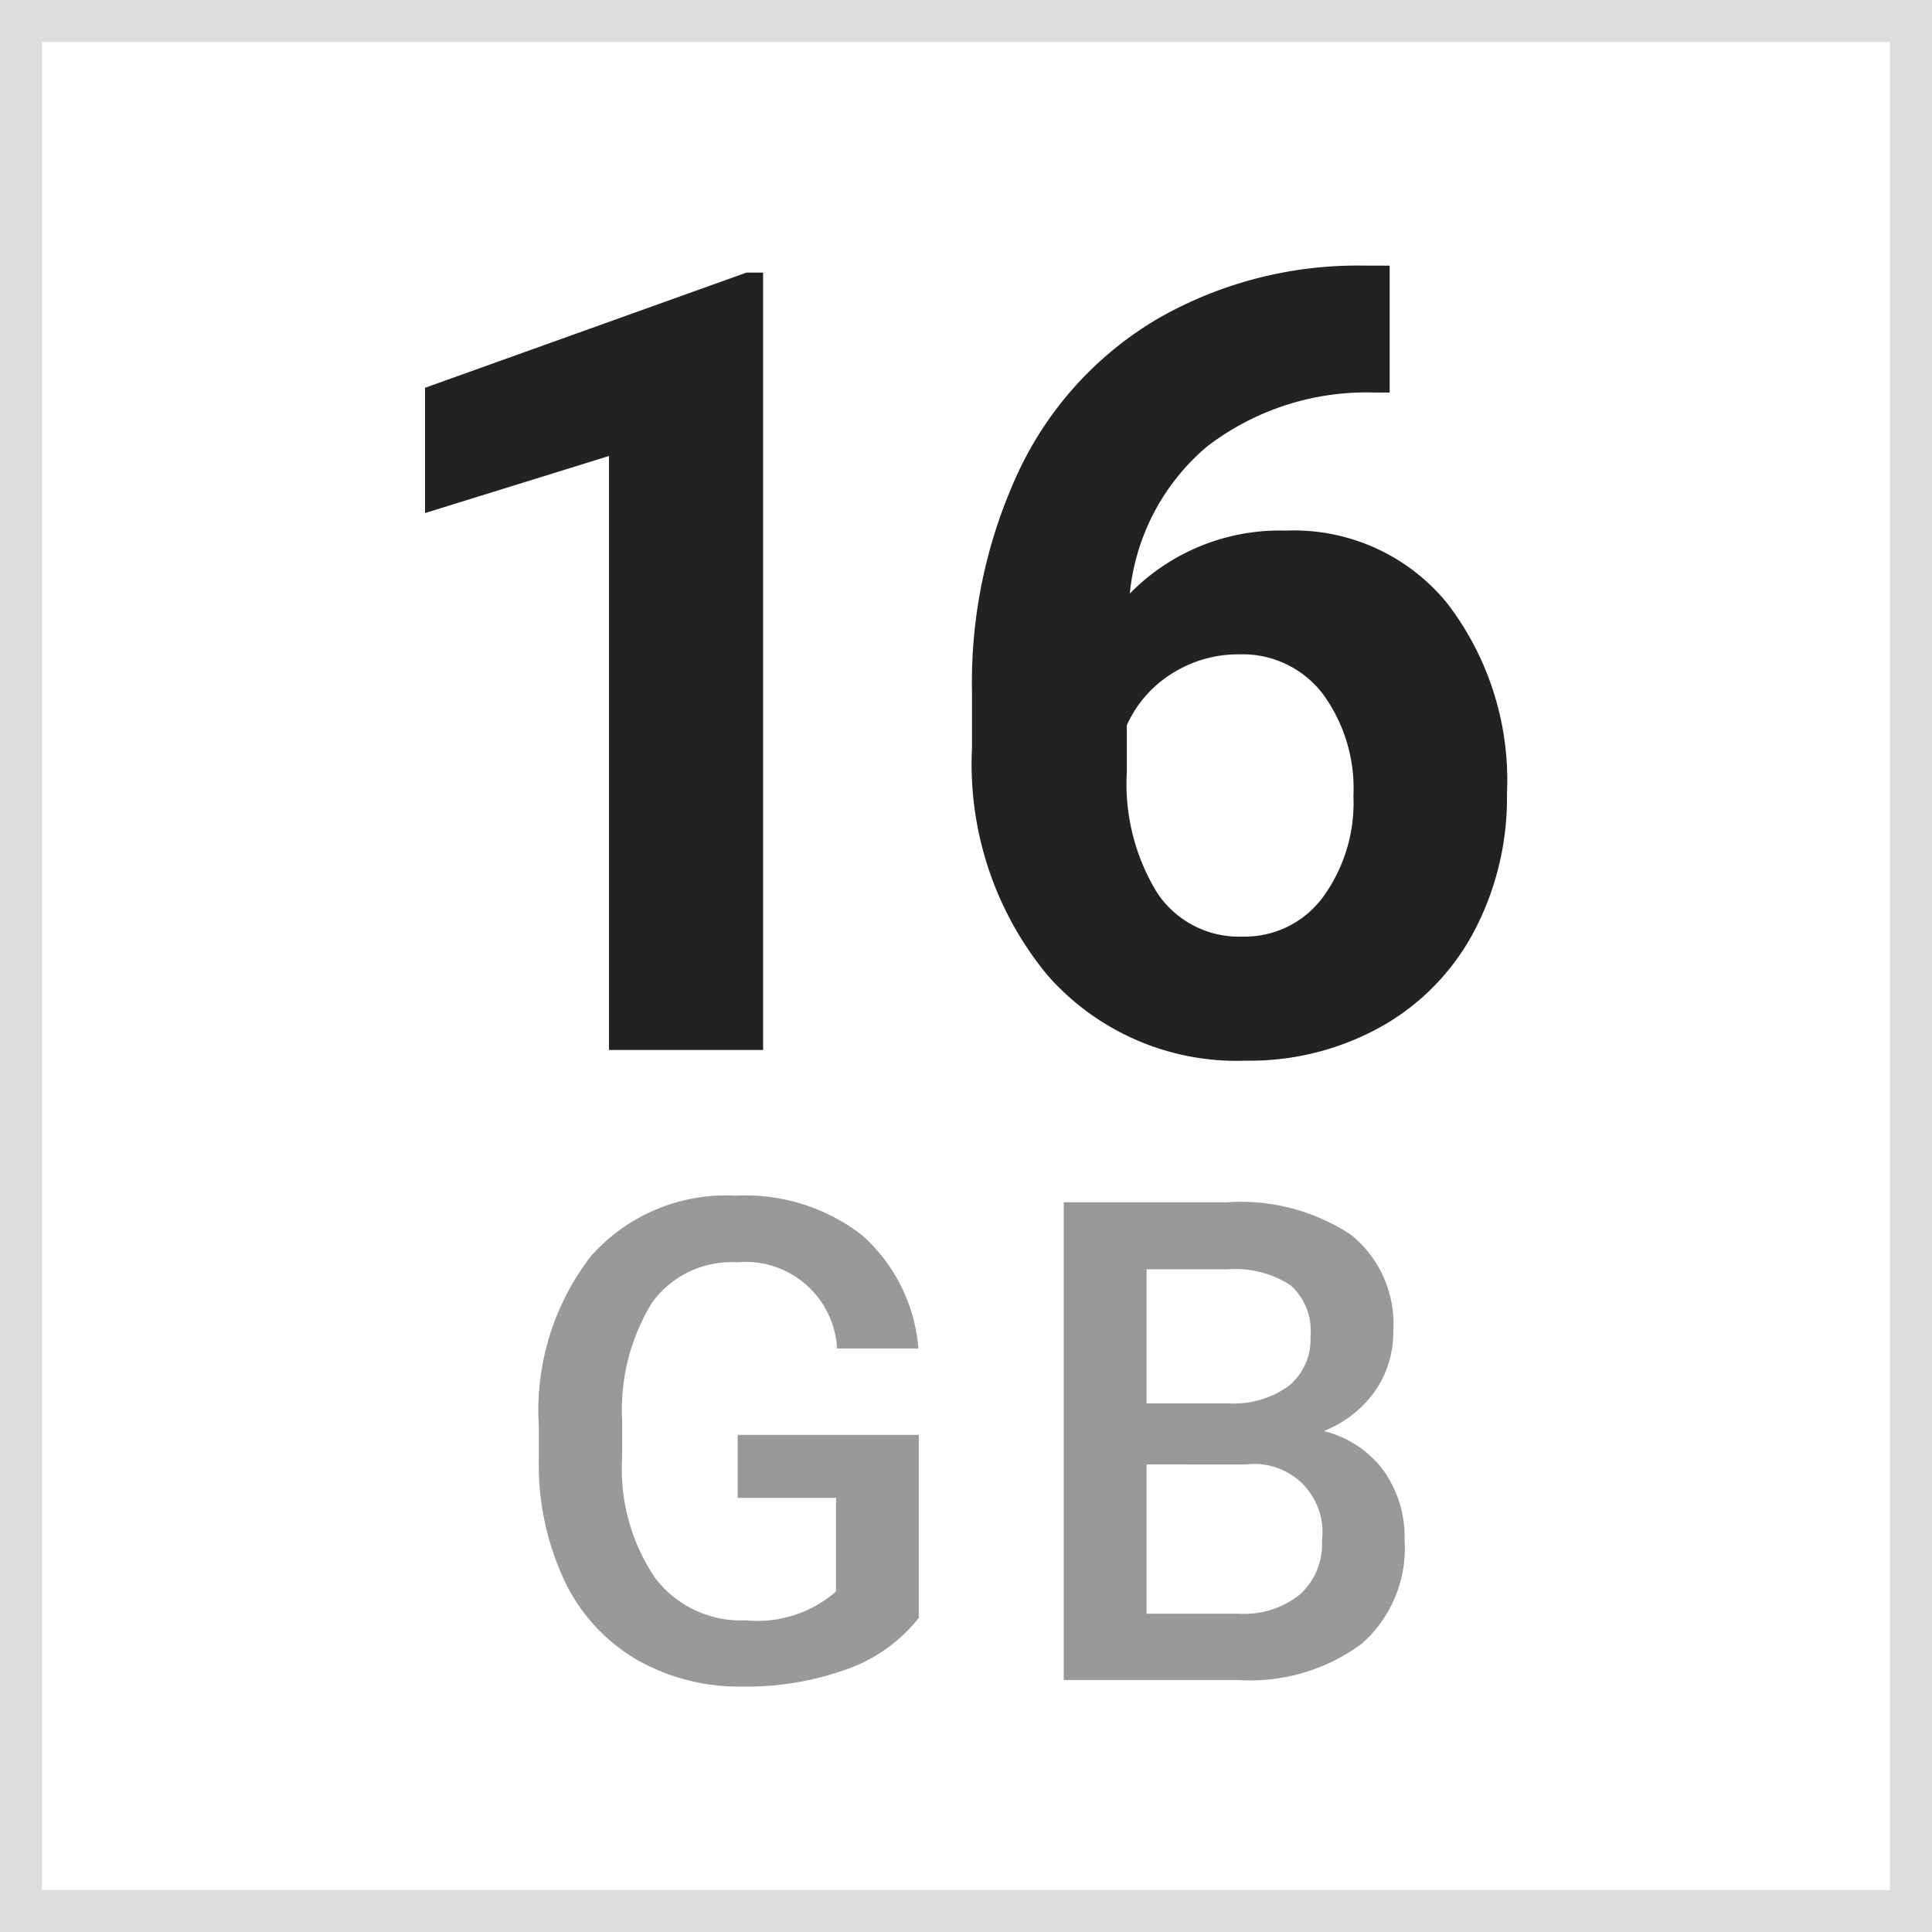
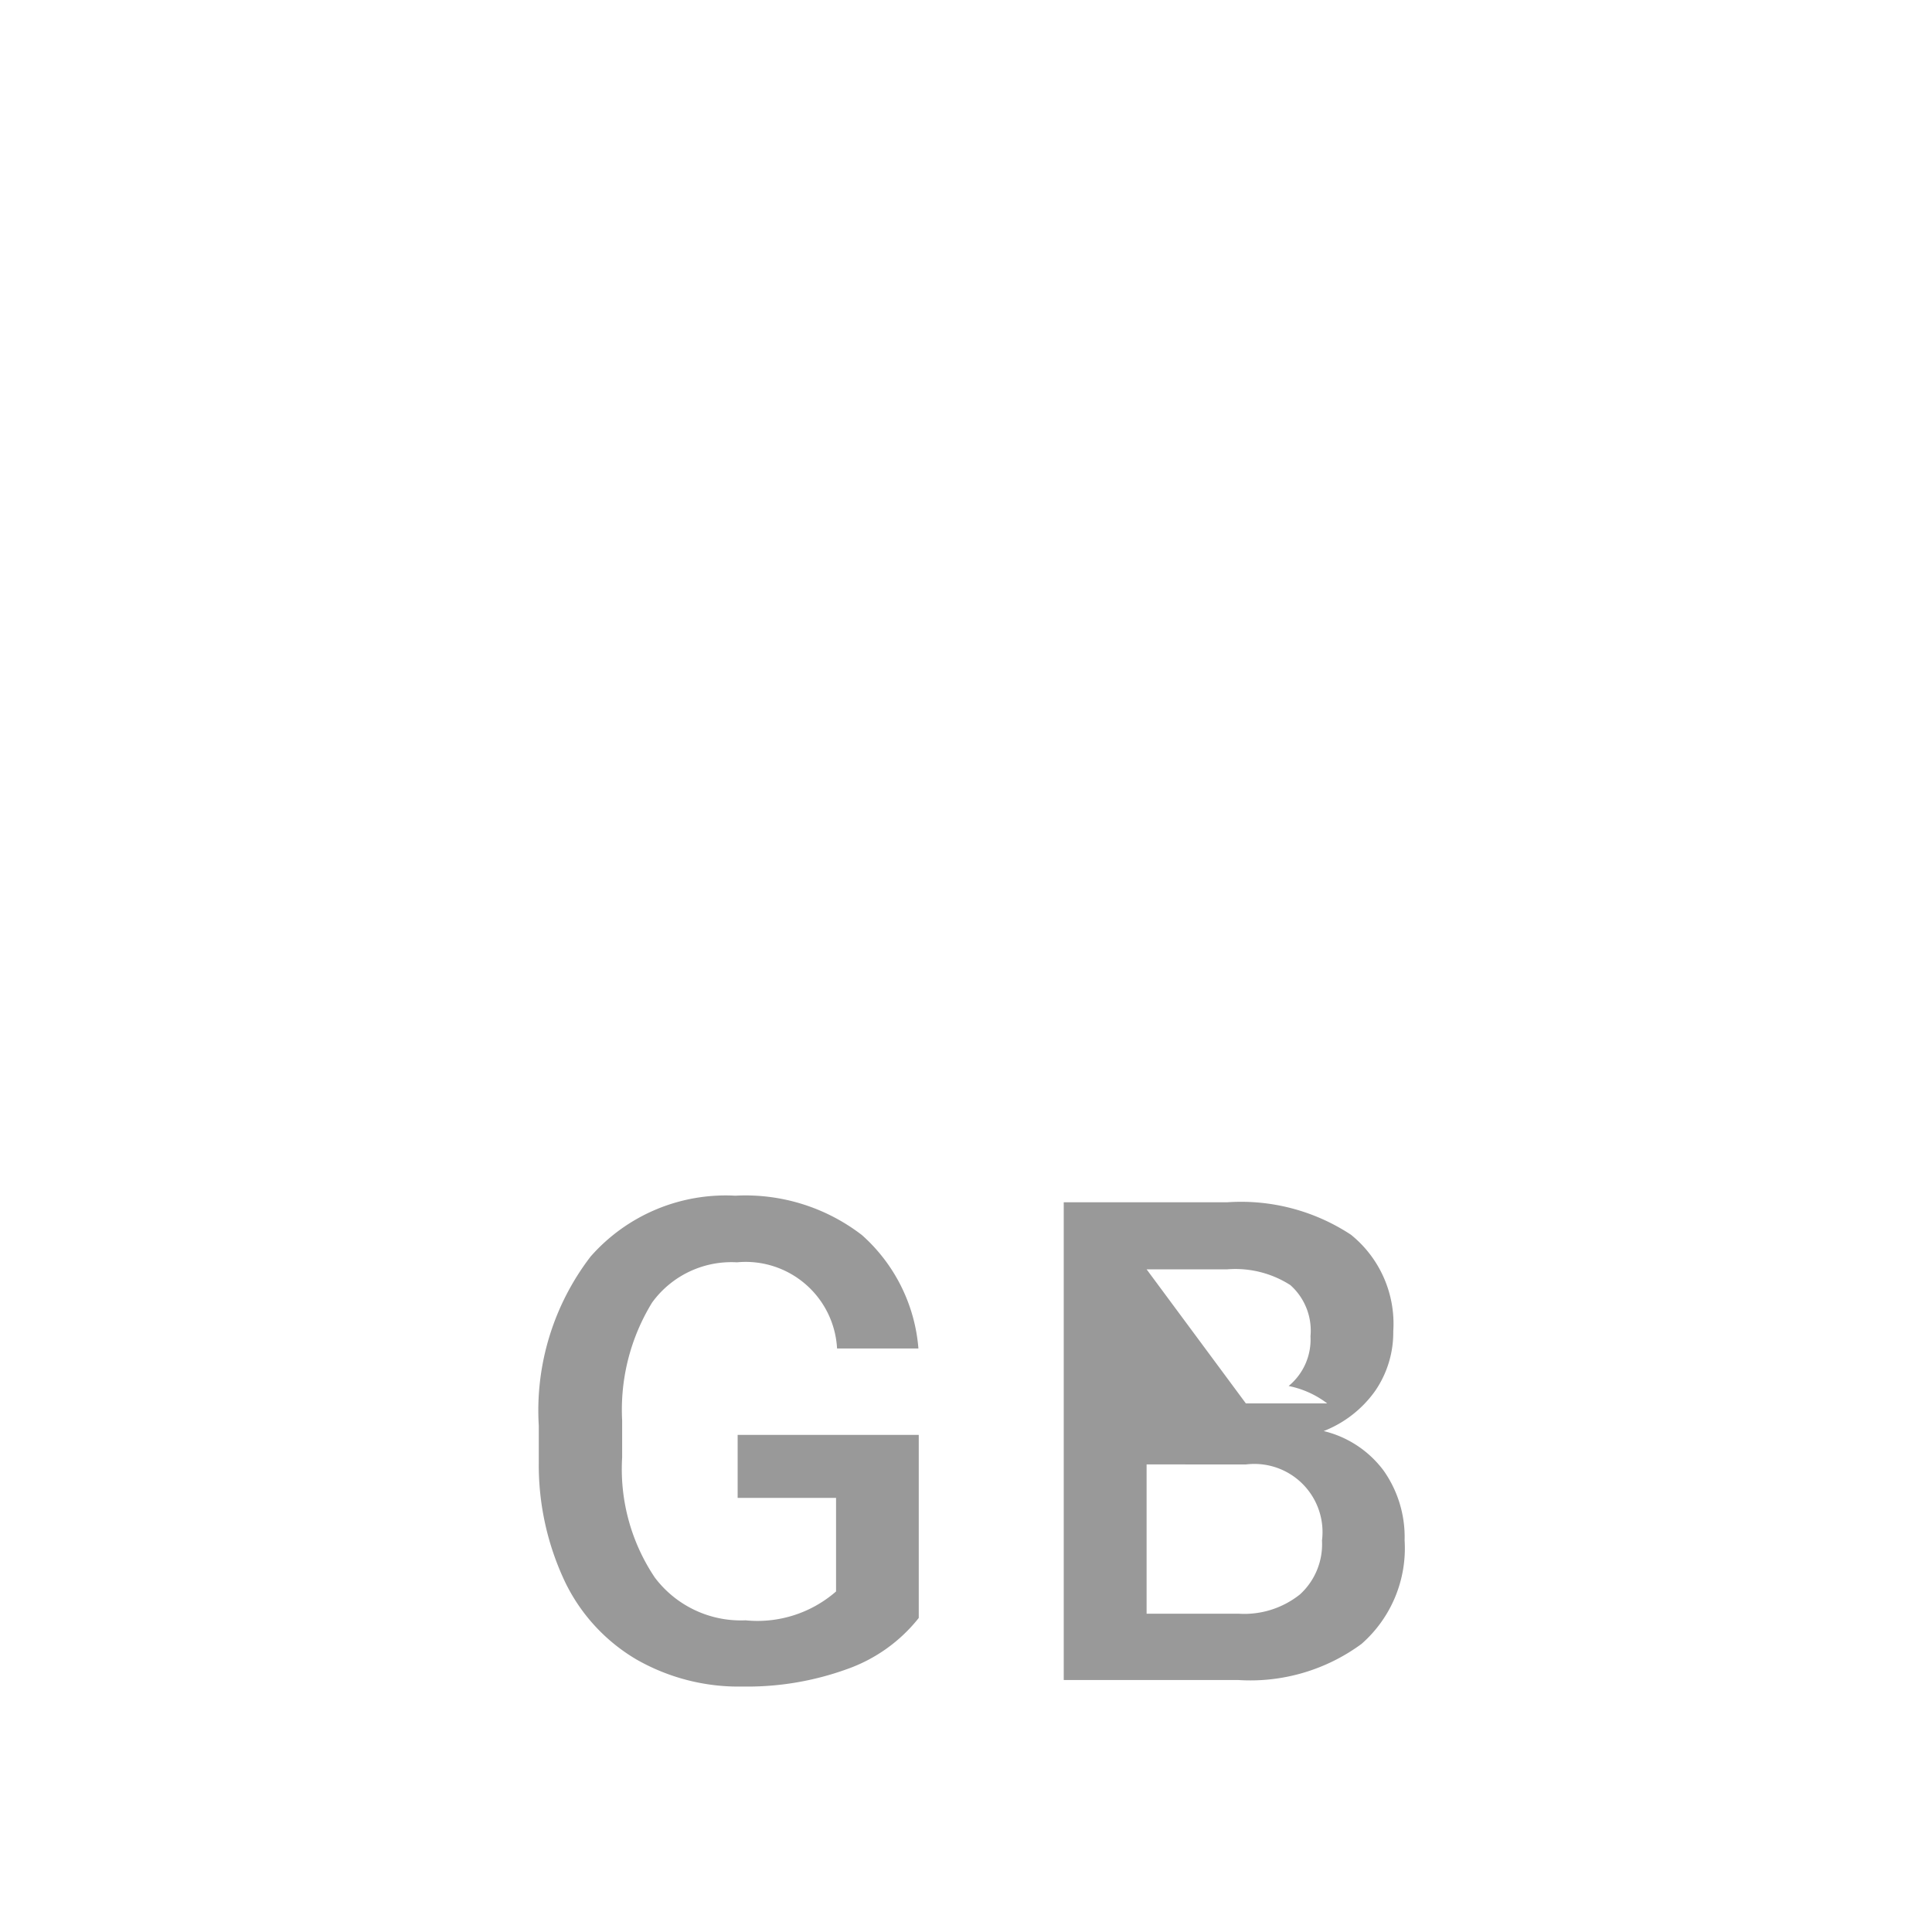
<svg xmlns="http://www.w3.org/2000/svg" width="46" height="46" viewBox="0 0 46 46">
  <g id="_16gb" data-name="16gb" transform="translate(-231 -124)">
    <g id="長方形_1" data-name="長方形 1" transform="translate(231 124)" fill="#fff" stroke="#ddd" stroke-width="1">
      <rect width="46" height="46" stroke="none" />
-       <rect x="0.5" y="0.5" width="45" height="45" fill="none" />
    </g>
-     <path id="パス_4" data-name="パス 4" d="M10.169,0H6.5V-14.143L2.12-12.784v-2.983L9.775-18.51h.394ZM25.087-18.675v3.021h-.355a6.233,6.233,0,0,0-4.005,1.295A5.261,5.261,0,0,0,18.9-10.867a5,5,0,0,1,3.72-1.5,4.708,4.708,0,0,1,3.834,1.727A6.921,6.921,0,0,1,27.88-6.094,6.808,6.808,0,0,1,27.1-2.831,5.6,5.6,0,0,1,24.89-.559a6.418,6.418,0,0,1-3.231.813,5.994,5.994,0,0,1-4.716-2.031,7.885,7.885,0,0,1-1.8-5.421v-1.32a11.866,11.866,0,0,1,1.136-5.313A8.331,8.331,0,0,1,19.545-17.4a9.561,9.561,0,0,1,4.932-1.276ZM21.507-9.42a2.927,2.927,0,0,0-1.612.463,2.79,2.79,0,0,0-1.066,1.225v1.117a4.956,4.956,0,0,0,.724,2.875A2.337,2.337,0,0,0,21.583-2.7a2.311,2.311,0,0,0,1.911-.933,3.811,3.811,0,0,0,.73-2.418,3.8,3.8,0,0,0-.736-2.437A2.4,2.4,0,0,0,21.507-9.42Z" transform="translate(239 149)" fill="#222" />
-     <path id="パス_2" data-name="パス 2" d="M9.875-1.477A3.779,3.779,0,0,1,8.164-.258,6.98,6.98,0,0,1,5.68.156,4.9,4.9,0,0,1,3.148-.492a4.319,4.319,0,0,1-1.7-1.855A6.491,6.491,0,0,1,.828-5.164v-.891a6.02,6.02,0,0,1,1.234-4.027,4.281,4.281,0,0,1,3.445-1.449,4.542,4.542,0,0,1,3.016.938,4.041,4.041,0,0,1,1.344,2.7H7.93A2.18,2.18,0,0,0,5.547-9.945a2.335,2.335,0,0,0-2.02.957A4.879,4.879,0,0,0,2.813-6.18V-5.3A4.633,4.633,0,0,0,3.59-2.441a2.563,2.563,0,0,0,2.16,1.02,2.848,2.848,0,0,0,2.156-.687V-4.336H5.563v-1.5H9.875ZM13.327,0V-11.375h3.9a4.76,4.76,0,0,1,2.938.773,2.724,2.724,0,0,1,1.008,2.3,2.456,2.456,0,0,1-.422,1.406,2.715,2.715,0,0,1-1.234.969,2.511,2.511,0,0,1,1.426.941,2.742,2.742,0,0,1,.5,1.66A3.028,3.028,0,0,1,20.417-.859,4.467,4.467,0,0,1,17.475,0ZM15.3-5.133v3.555h2.2a2.124,2.124,0,0,0,1.453-.461,1.618,1.618,0,0,0,.523-1.281,1.623,1.623,0,0,0-1.812-1.812Zm0-1.453h1.937A2.241,2.241,0,0,0,18.682-7a1.432,1.432,0,0,0,.52-1.184,1.452,1.452,0,0,0-.48-1.219,2.426,2.426,0,0,0-1.5-.375H15.3Z" transform="translate(243 164)" fill="#999" />
+     <path id="パス_2" data-name="パス 2" d="M9.875-1.477A3.779,3.779,0,0,1,8.164-.258,6.98,6.98,0,0,1,5.68.156,4.9,4.9,0,0,1,3.148-.492a4.319,4.319,0,0,1-1.7-1.855A6.491,6.491,0,0,1,.828-5.164v-.891a6.02,6.02,0,0,1,1.234-4.027,4.281,4.281,0,0,1,3.445-1.449,4.542,4.542,0,0,1,3.016.938,4.041,4.041,0,0,1,1.344,2.7H7.93A2.18,2.18,0,0,0,5.547-9.945a2.335,2.335,0,0,0-2.02.957A4.879,4.879,0,0,0,2.813-6.18V-5.3A4.633,4.633,0,0,0,3.59-2.441a2.563,2.563,0,0,0,2.16,1.02,2.848,2.848,0,0,0,2.156-.687V-4.336H5.563v-1.5H9.875ZM13.327,0V-11.375h3.9a4.76,4.76,0,0,1,2.938.773,2.724,2.724,0,0,1,1.008,2.3,2.456,2.456,0,0,1-.422,1.406,2.715,2.715,0,0,1-1.234.969,2.511,2.511,0,0,1,1.426.941,2.742,2.742,0,0,1,.5,1.66A3.028,3.028,0,0,1,20.417-.859,4.467,4.467,0,0,1,17.475,0ZM15.3-5.133v3.555h2.2a2.124,2.124,0,0,0,1.453-.461,1.618,1.618,0,0,0,.523-1.281,1.623,1.623,0,0,0-1.812-1.812m0-1.453h1.937A2.241,2.241,0,0,0,18.682-7a1.432,1.432,0,0,0,.52-1.184,1.452,1.452,0,0,0-.48-1.219,2.426,2.426,0,0,0-1.5-.375H15.3Z" transform="translate(243 164)" fill="#999" />
  </g>
</svg>